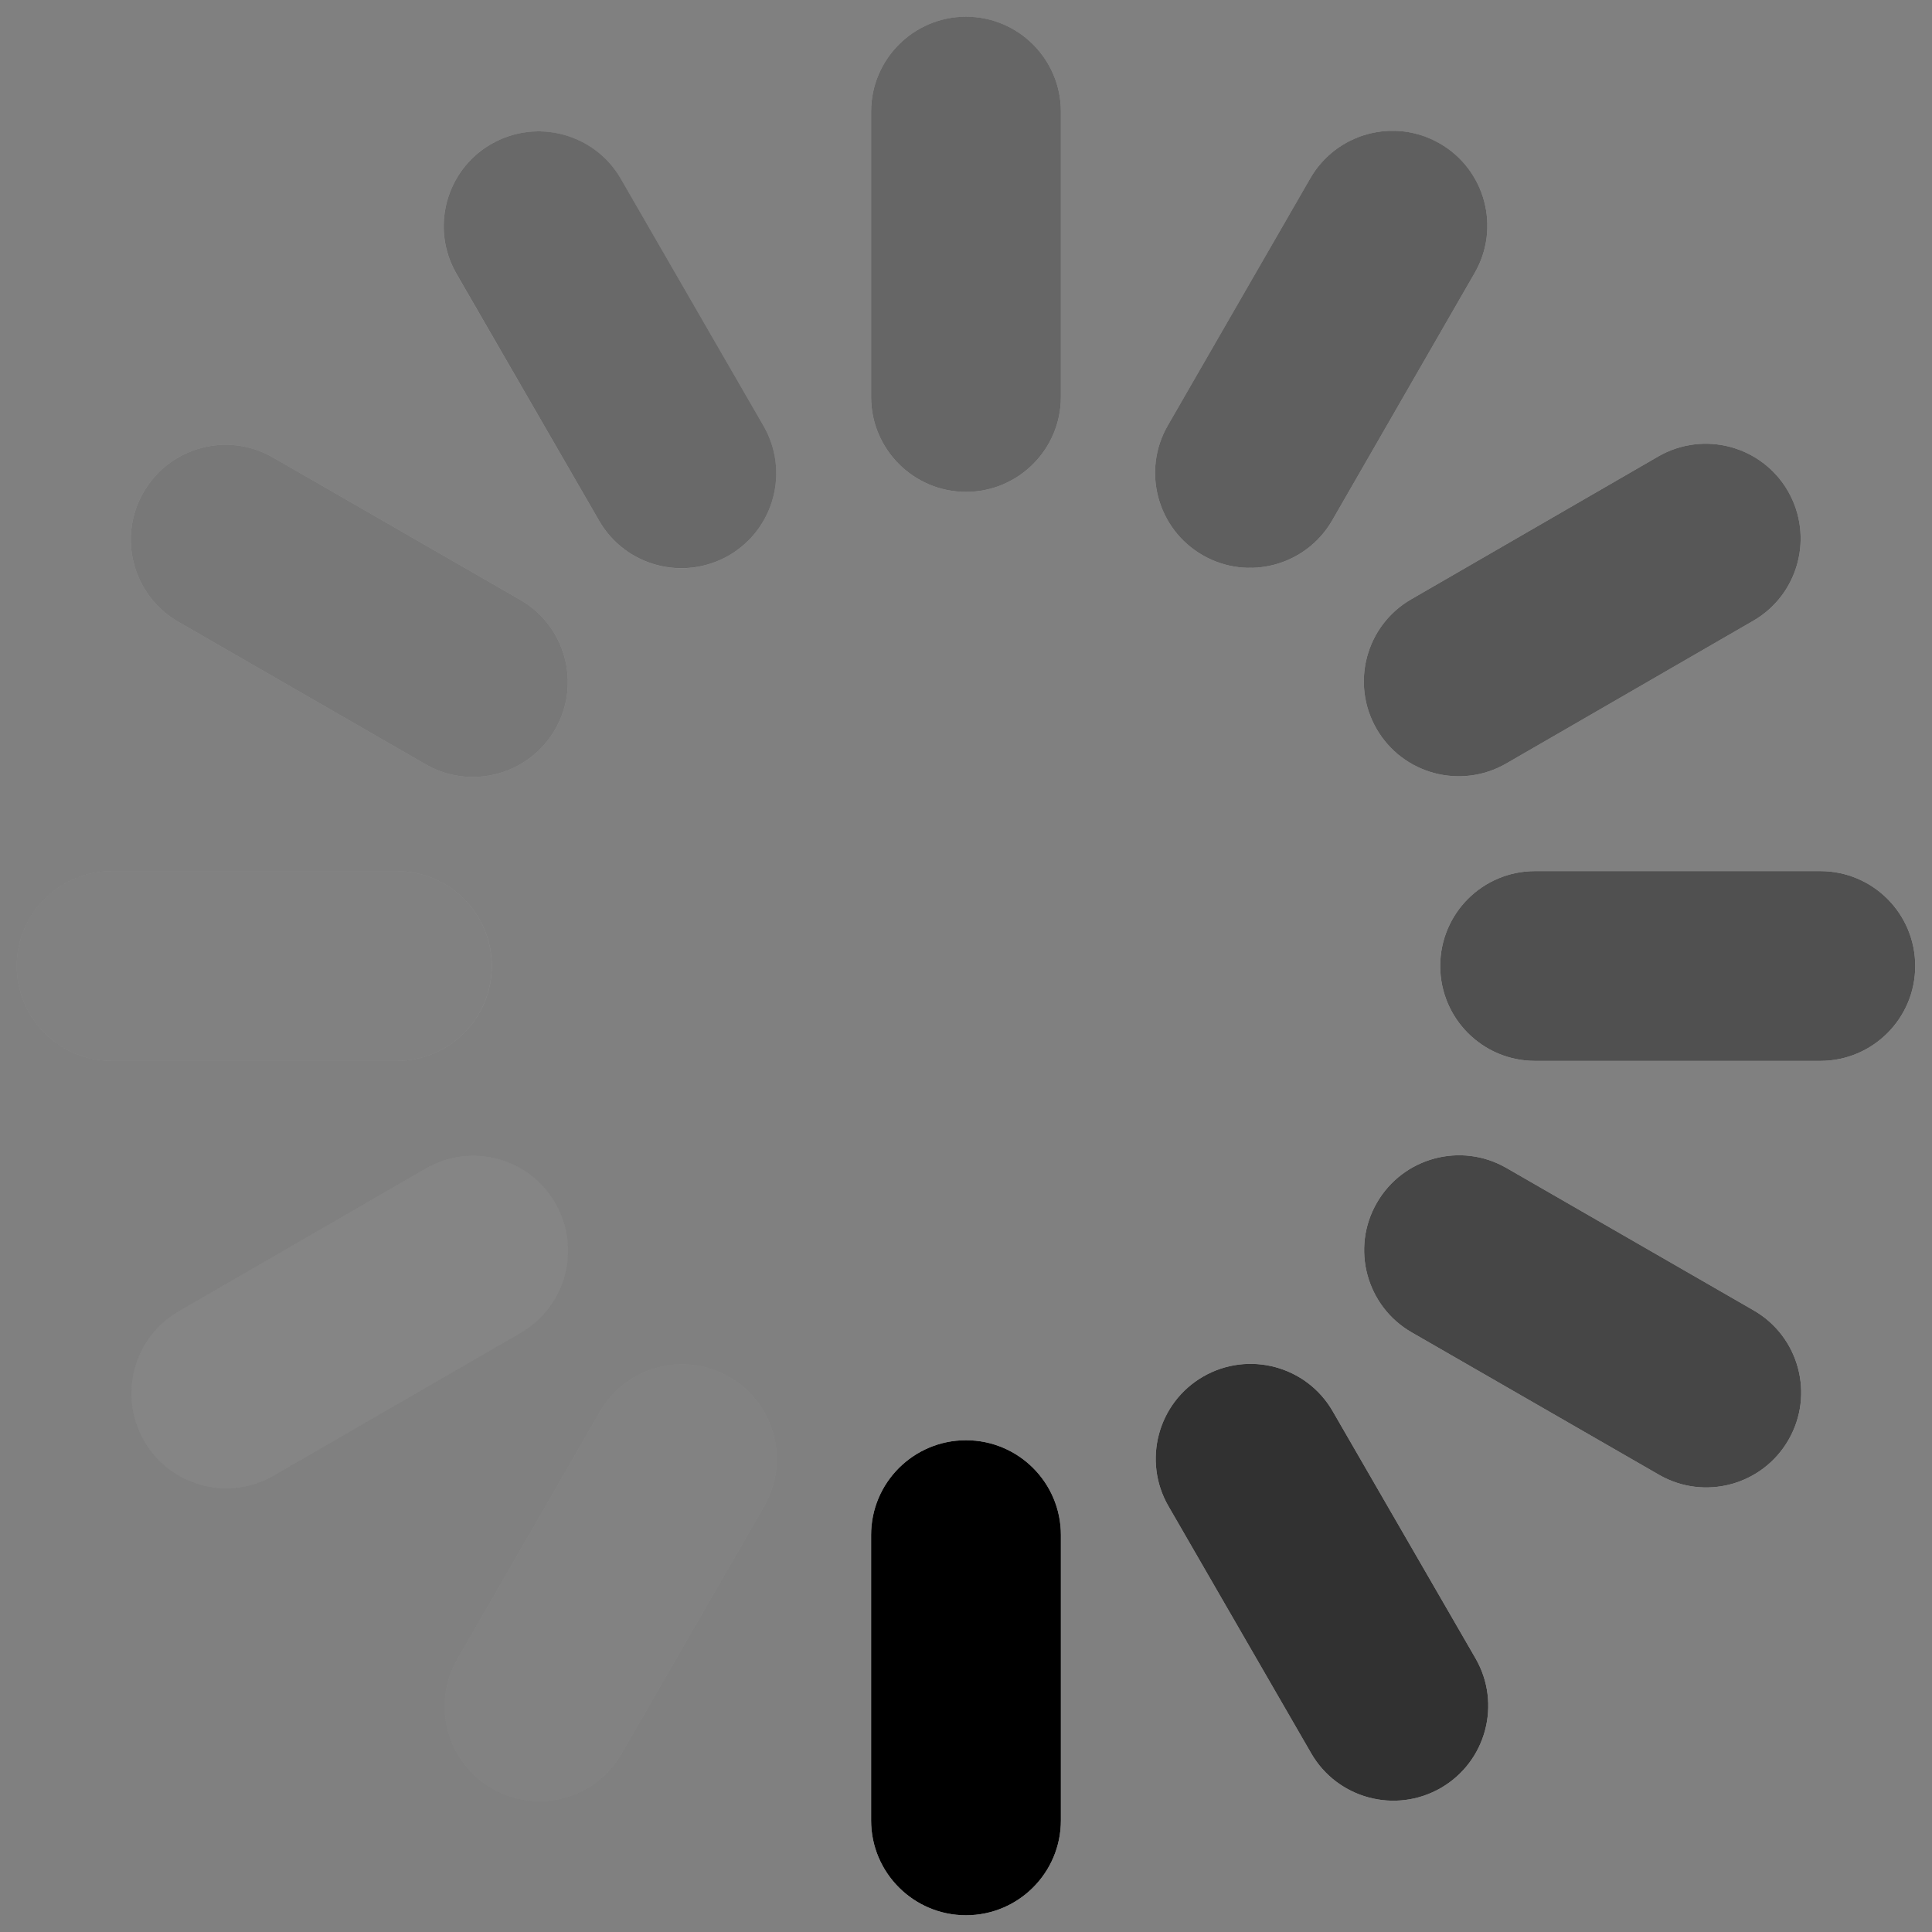
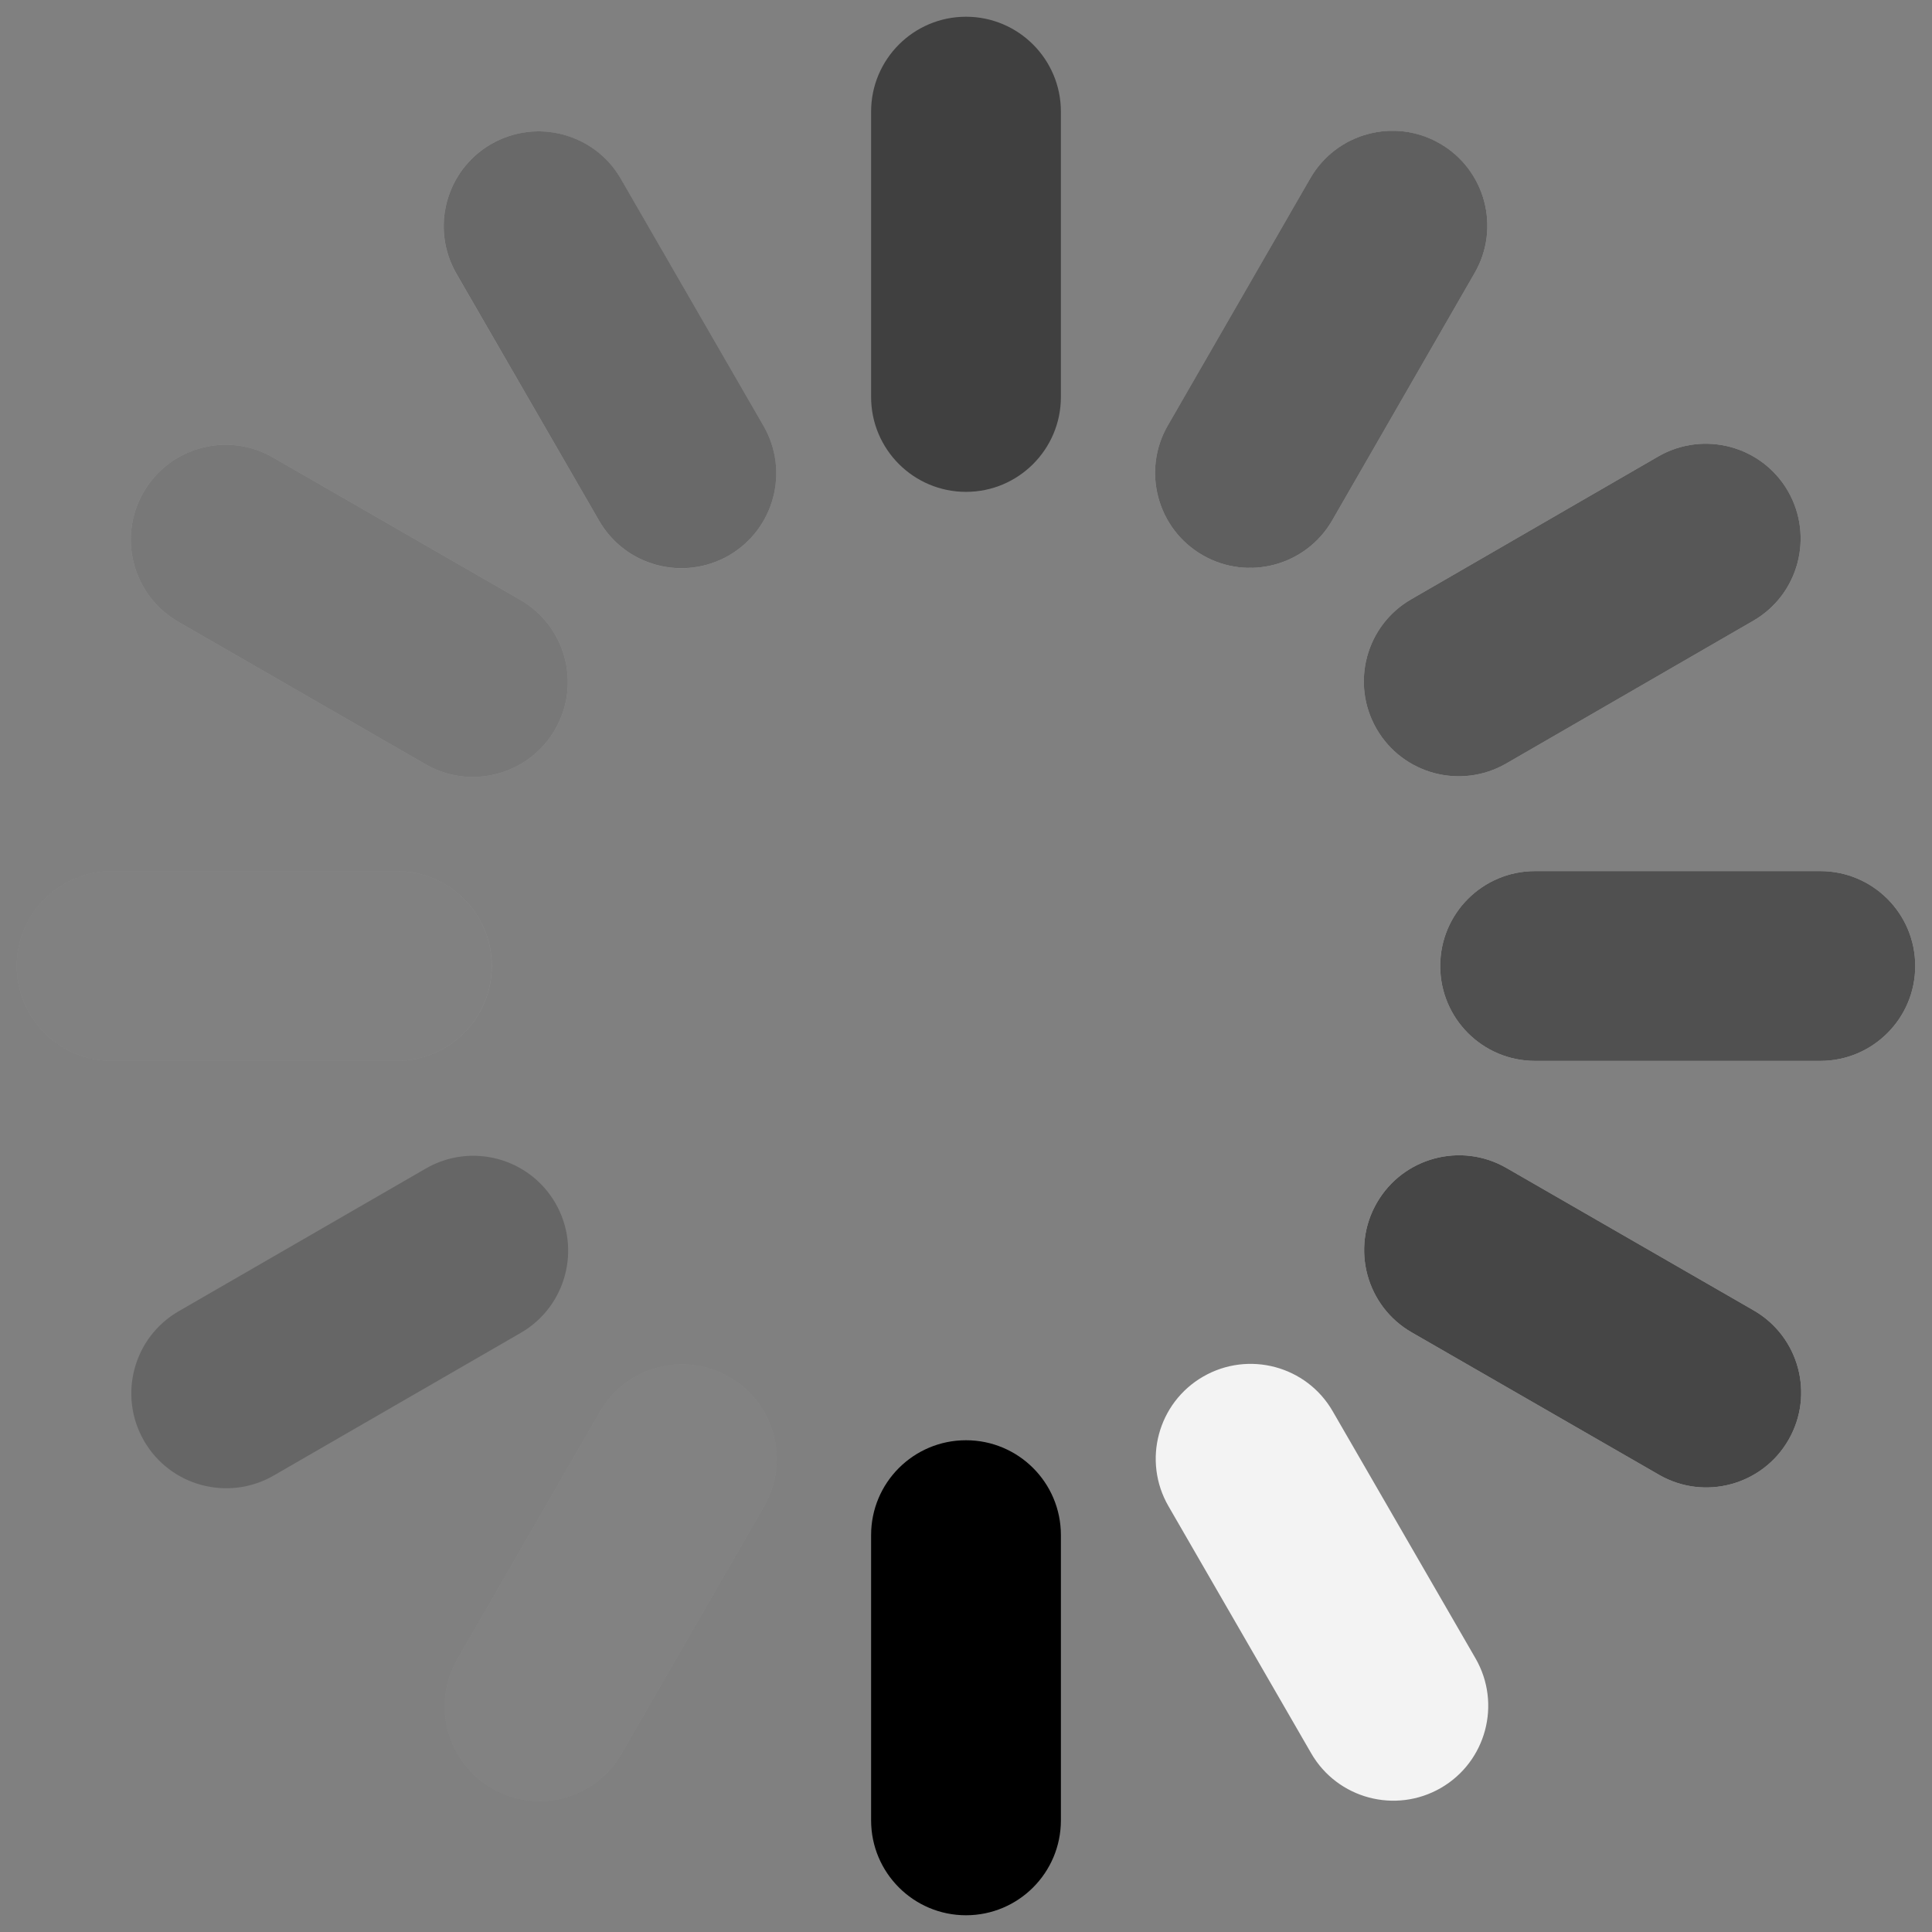
<svg xmlns="http://www.w3.org/2000/svg" version="1.0" id="BLACK" x="0px" y="0px" width="60.02px" height="60.02px" viewBox="0 0 60.02 60.02" enable-background="new 0 0 60.02 60.02" xml:space="preserve">
  <rect x="0" y="0" width="60.02" height="60.02" fill="#808080" stroke="none" />
  <g id="Layer_1_1_">
    <g>
-       <path opacity="0.6" fill="#FFFFFF" enable-background="new    " d="M32.958,12.332c0,1.629-1.321,2.948-2.948,2.948l0,0    c-1.628,0-2.948-1.319-2.948-2.948V3.469c0-1.629,1.32-2.948,2.948-2.948l0,0c1.627,0,2.948,1.319,2.948,2.948V12.332z" />
-       <path fill="#FFFFFF" d="M32.958,56.552c0,1.628-1.321,2.948-2.948,2.948l0,0c-1.628,0-2.948-1.32-2.948-2.948v-8.863    c0-1.63,1.32-2.946,2.948-2.946l0,0c1.627,0,2.948,1.316,2.948,2.946V56.552z" />
      <path opacity="0.35" fill="#FFFFFF" enable-background="new    " d="M12.332,27.062c1.628,0,2.946,1.321,2.946,2.948l0,0    c0,1.627-1.318,2.948-2.946,2.948H3.468c-1.628,0-2.948-1.321-2.948-2.948l0,0c0-1.627,1.32-2.948,2.948-2.948H12.332z" />
      <path opacity="0.8" fill="#FFFFFF" enable-background="new    " d="M56.551,27.062c1.628,0,2.948,1.321,2.948,2.948l0,0    c0,1.627-1.32,2.948-2.948,2.948h-8.863c-1.63,0-2.946-1.321-2.946-2.948l0,0c0-1.627,1.316-2.948,2.946-2.948H56.551z" />
-       <path opacity="0.3" fill="#FFFFFF" enable-background="new    " d="M13.228,36.302c1.41-0.816,3.213-0.332,4.027,1.077l0,0    c0.812,1.411,0.332,3.213-1.078,4.028L8.502,45.84c-1.41,0.812-3.213,0.332-4.027-1.079l0,0c-0.812-1.409-0.332-3.213,1.078-4.026    L13.228,36.302z" />
      <path opacity="0.7" fill="#FFFFFF" enable-background="new    " d="M51.517,14.18c1.41-0.812,3.213-0.332,4.028,1.079l0,0    c0.812,1.409,0.331,3.213-1.078,4.026l-7.675,4.435c-1.411,0.815-3.213,0.331-4.028-1.078l0,0    c-0.812-1.411-0.332-3.213,1.078-4.025L51.517,14.18z" />
      <path opacity="0.9" fill="#FFFFFF" enable-background="new    " d="M36.3,46.792c-0.815-1.409-0.332-3.213,1.078-4.027l0,0    c1.41-0.812,3.213-0.332,4.025,1.079l4.436,7.675c0.813,1.409,0.332,3.213-1.078,4.027l0,0c-1.41,0.813-3.213,0.332-4.027-1.077    L36.3,46.792z" />
      <path opacity="0.5" fill="#FFFFFF" enable-background="new    " d="M14.179,8.505c-0.812-1.411-0.332-3.213,1.078-4.029l0,0    c1.41-0.812,3.213-0.33,4.027,1.079l4.435,7.675c0.814,1.411,0.332,3.213-1.078,4.027l0,0c-1.41,0.815-3.213,0.332-4.027-1.077    L14.179,8.505z" />
      <path opacity="0.2" fill="#FFFFFF" enable-background="new    " d="M18.632,43.858c0.812-1.409,2.615-1.896,4.025-1.083l0,0    c1.409,0.812,1.896,2.614,1.083,4.025l-4.427,7.681c-0.812,1.411-2.613,1.896-4.024,1.083l0,0    c-1.411-0.812-1.896-2.612-1.083-4.022L18.632,43.858z" />
      <path opacity="0.65" fill="#FFFFFF" enable-background="new    " d="M40.705,5.542c0.812-1.411,2.613-1.896,4.024-1.083l0,0    c1.411,0.812,1.896,2.615,1.083,4.022l-4.424,7.683c-0.812,1.412-2.616,1.896-4.027,1.083l0,0    c-1.409-0.812-1.896-2.614-1.083-4.025L40.705,5.542z" />
      <path opacity="0.85" fill="#FFFFFF" enable-background="new    " d="M43.856,41.392c-1.411-0.812-1.896-2.616-1.083-4.025l0,0    c0.813-1.411,2.615-1.896,4.026-1.083l7.68,4.424c1.412,0.812,1.896,2.616,1.083,4.024l0,0c-0.812,1.411-2.615,1.896-4.023,1.084    L43.856,41.392z" />
      <path opacity="0.45" fill="#FFFFFF" enable-background="new    " d="M5.54,19.318c-1.41-0.812-1.896-2.613-1.083-4.024l0,0    c0.812-1.411,2.613-1.896,4.023-1.083l7.683,4.424c1.411,0.812,1.896,2.616,1.083,4.026l0,0c-0.812,1.409-2.615,1.896-4.026,1.083    L5.54,19.318z" />
    </g>
  </g>
  <g id="Layer_1_copy">
    <g>
      <path opacity="0.5" enable-background="new    " d="M32.958,12.332c0,1.628-1.321,2.948-2.948,2.948l0,0    c-1.627,0-2.948-1.32-2.948-2.948V3.468c0-1.628,1.321-2.948,2.948-2.948l0,0c1.627,0,2.948,1.32,2.948,2.948V12.332z" />
      <path d="M32.958,56.552c0,1.628-1.321,2.948-2.948,2.948l0,0c-1.627,0-2.948-1.32-2.948-2.948v-8.863    c0-1.63,1.321-2.946,2.948-2.946l0,0c1.627,0,2.948,1.316,2.948,2.946V56.552z" />
      <path opacity="0.25" enable-background="new    " d="M12.331,27.062c1.629,0,2.946,1.32,2.946,2.948l0,0    c0,1.627-1.317,2.948-2.946,2.948H3.468c-1.629,0-2.948-1.321-2.948-2.948l0,0c0-1.628,1.319-2.948,2.948-2.948H12.331z" />
      <path opacity="0.65" enable-background="new    " d="M56.551,27.062c1.628,0,2.948,1.32,2.948,2.948l0,0    c0,1.627-1.32,2.948-2.948,2.948h-8.863c-1.63,0-2.946-1.321-2.946-2.948l0,0c0-1.628,1.316-2.948,2.946-2.948H56.551z" />
      <path opacity="0.2" enable-background="new    " d="M13.228,36.302c1.411-0.816,3.213-0.332,4.028,1.077l0,0    c0.812,1.411,0.332,3.213-1.078,4.028L8.502,45.84c-1.411,0.812-3.213,0.332-4.028-1.079l0,0    c-0.812-1.409-0.332-3.213,1.078-4.026L13.228,36.302z" />
      <path opacity="0.6" enable-background="new    " d="M51.517,14.18c1.41-0.812,3.213-0.332,4.028,1.078l0,0    c0.812,1.41,0.331,3.213-1.078,4.027l-7.675,4.435c-1.411,0.814-3.213,0.332-4.028-1.078l0,0c-0.812-1.41-0.332-3.213,1.078-4.025    L51.517,14.18z" />
-       <path opacity="0.8" enable-background="new    " d="M36.3,46.792c-0.815-1.409-0.332-3.213,1.078-4.027l0,0    c1.41-0.812,3.213-0.332,4.025,1.079l4.436,7.675c0.813,1.409,0.332,3.213-1.078,4.027l0,0c-1.41,0.813-3.213,0.332-4.027-1.077    L36.3,46.792z" />
      <path opacity="0.45" enable-background="new    " d="M14.18,8.504c-0.813-1.41-0.332-3.213,1.078-4.028l0,0    c1.41-0.812,3.213-0.331,4.027,1.078l4.434,7.675c0.815,1.411,0.332,3.213-1.078,4.028l0,0c-1.41,0.812-3.213,0.332-4.027-1.078    L14.18,8.504z" />
      <path opacity="0.15" enable-background="new    " d="M18.632,43.858c0.812-1.409,2.615-1.896,4.025-1.083l0,0    c1.409,0.812,1.896,2.614,1.083,4.025l-4.427,7.681c-0.812,1.411-2.614,1.896-4.024,1.083l0,0    c-1.411-0.812-1.896-2.612-1.083-4.022L18.632,43.858z" />
      <path opacity="0.55" enable-background="new    " d="M40.705,5.541c0.812-1.41,2.613-1.896,4.024-1.083l0,0    c1.411,0.812,1.896,2.615,1.083,4.023l-4.424,7.683c-0.812,1.411-2.616,1.896-4.027,1.083l0,0    c-1.409-0.812-1.896-2.615-1.083-4.026L40.705,5.541z" />
      <path opacity="0.7" enable-background="new    " d="M43.856,41.392c-1.411-0.812-1.896-2.616-1.083-4.025l0,0    c0.813-1.411,2.615-1.896,4.026-1.083l7.68,4.424c1.412,0.812,1.896,2.616,1.083,4.024l0,0c-0.812,1.411-2.615,1.896-4.023,1.084    L43.856,41.392z" />
      <path opacity="0.35" enable-background="new    " d="M5.54,19.318c-1.41-0.812-1.896-2.613-1.083-4.024l0,0    c0.812-1.411,2.613-1.896,4.023-1.083l7.683,4.424c1.411,0.812,1.896,2.616,1.083,4.026l0,0c-0.812,1.409-2.615,1.896-4.026,1.083    L5.54,19.318z" />
    </g>
  </g>
</svg>